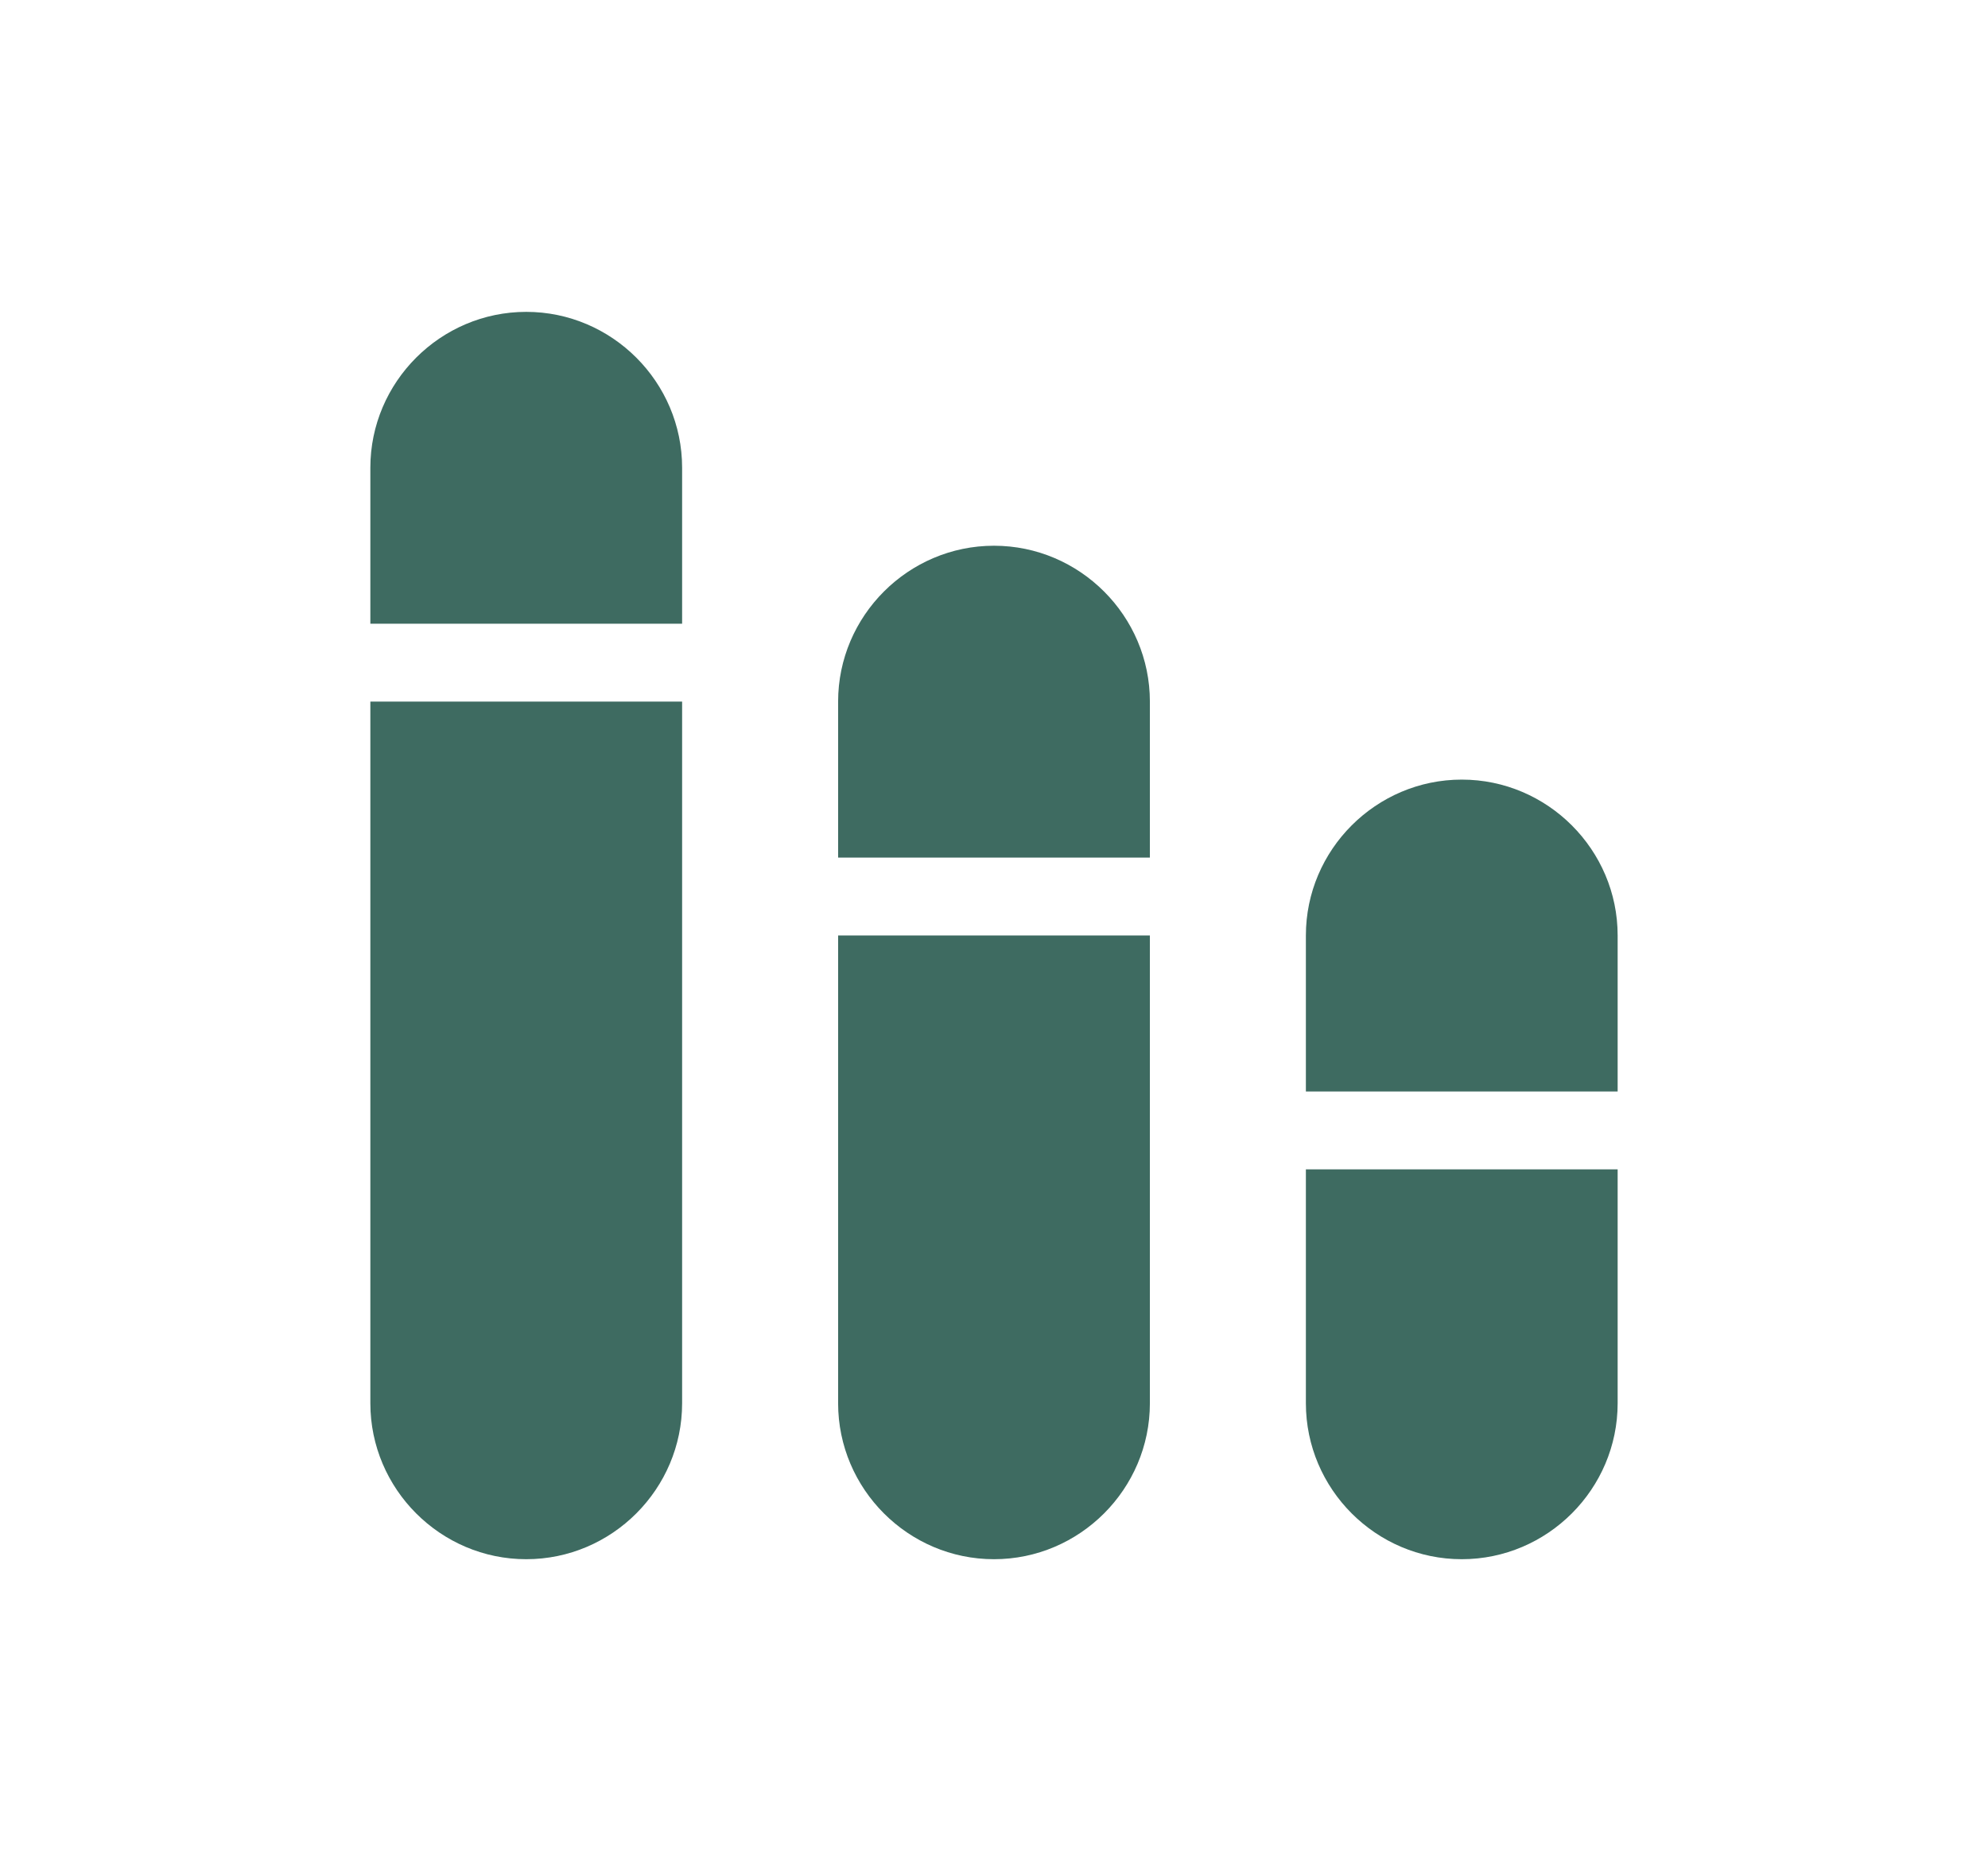
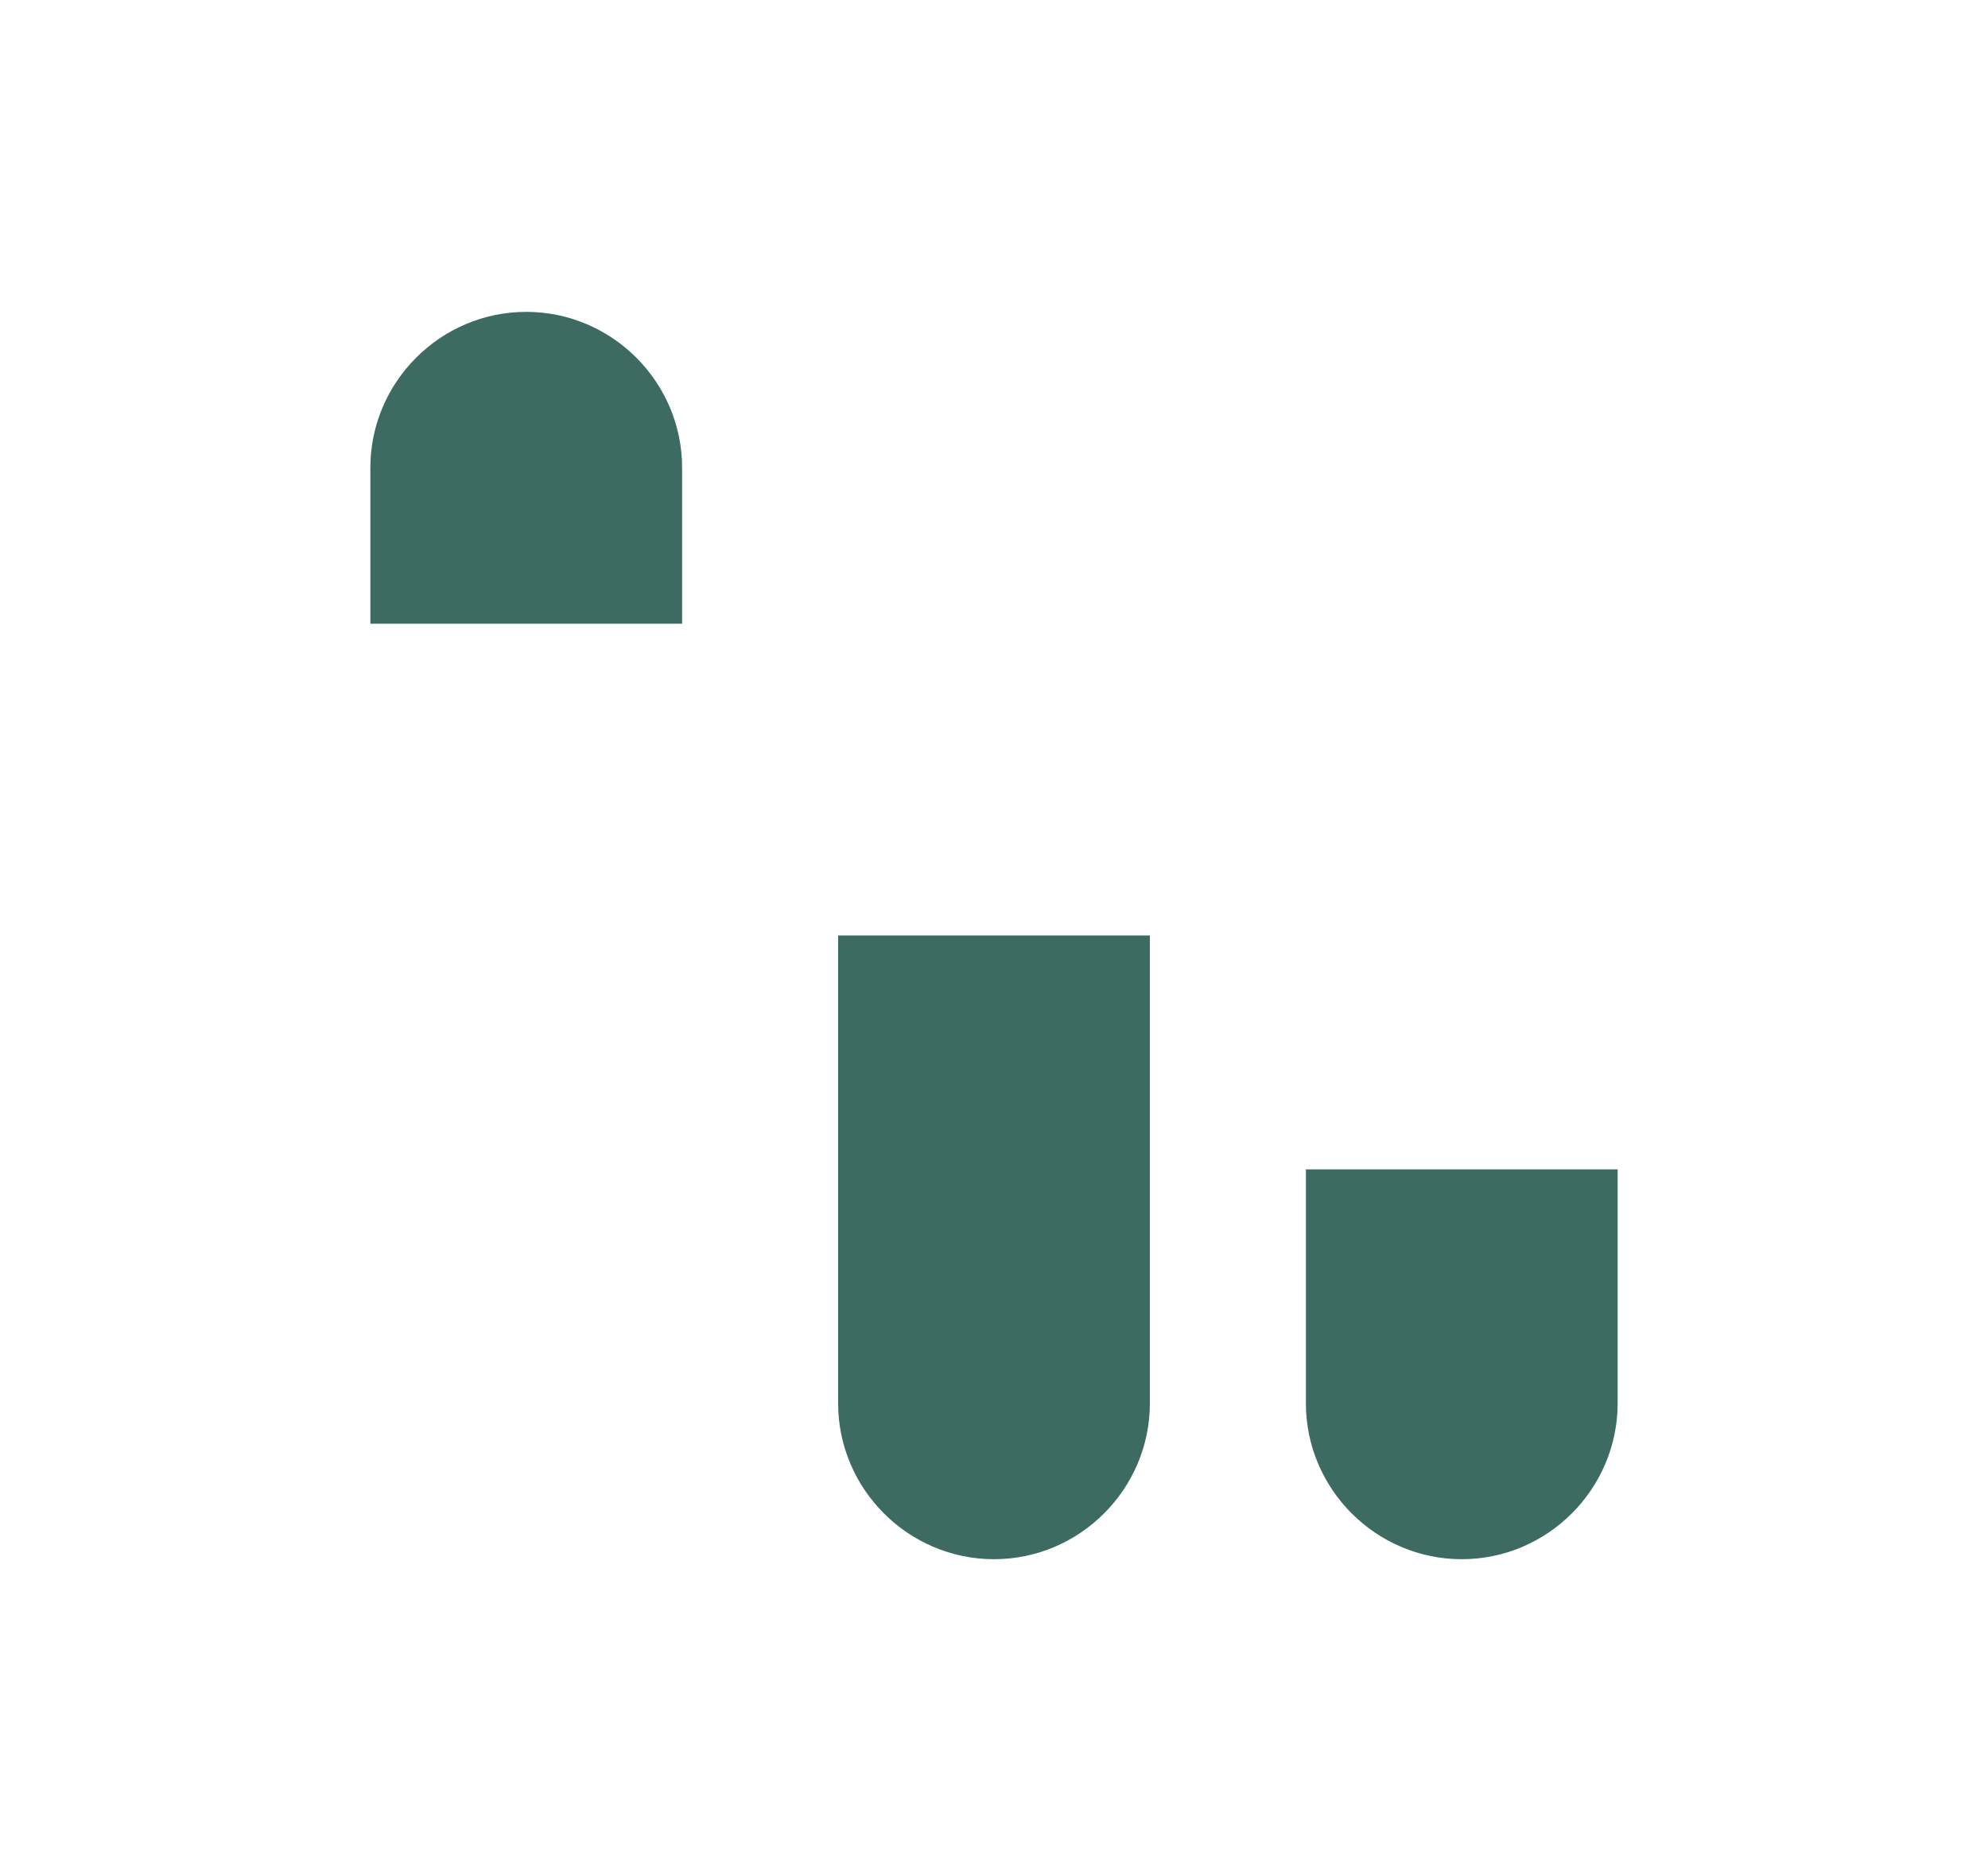
<svg xmlns="http://www.w3.org/2000/svg" width="17" height="16" viewBox="0 0 17 16" fill="none">
-   <path d="M4.5 13.334C5.233 13.334 5.833 12.734 5.833 12V6H3.167V12C3.167 12.734 3.767 13.334 4.5 13.334Z" fill="#3E6B61" />
  <path d="M3.167 5.334H5.833V4C5.833 3.267 5.233 2.667 4.5 2.667C3.767 2.667 3.167 3.267 3.167 4V5.334Z" fill="#3E6B61" />
-   <path d="M7.167 7.334H9.833V6C9.833 5.267 9.233 4.667 8.5 4.667C7.767 4.667 7.167 5.267 7.167 6V7.334Z" fill="#3E6B61" />
-   <path d="M11.167 8V9.334H13.833V8C13.833 7.267 13.233 6.667 12.5 6.667C11.767 6.667 11.167 7.267 11.167 8Z" fill="#3E6B61" />
  <path d="M12.5 13.334C13.233 13.334 13.833 12.734 13.833 12V10H11.167V12C11.167 12.734 11.767 13.334 12.5 13.334Z" fill="#3E6B61" />
  <path d="M8.5 13.334C9.233 13.334 9.833 12.734 9.833 12V8H7.167V12C7.167 12.734 7.767 13.334 8.5 13.334Z" fill="#3E6B61" />
</svg>